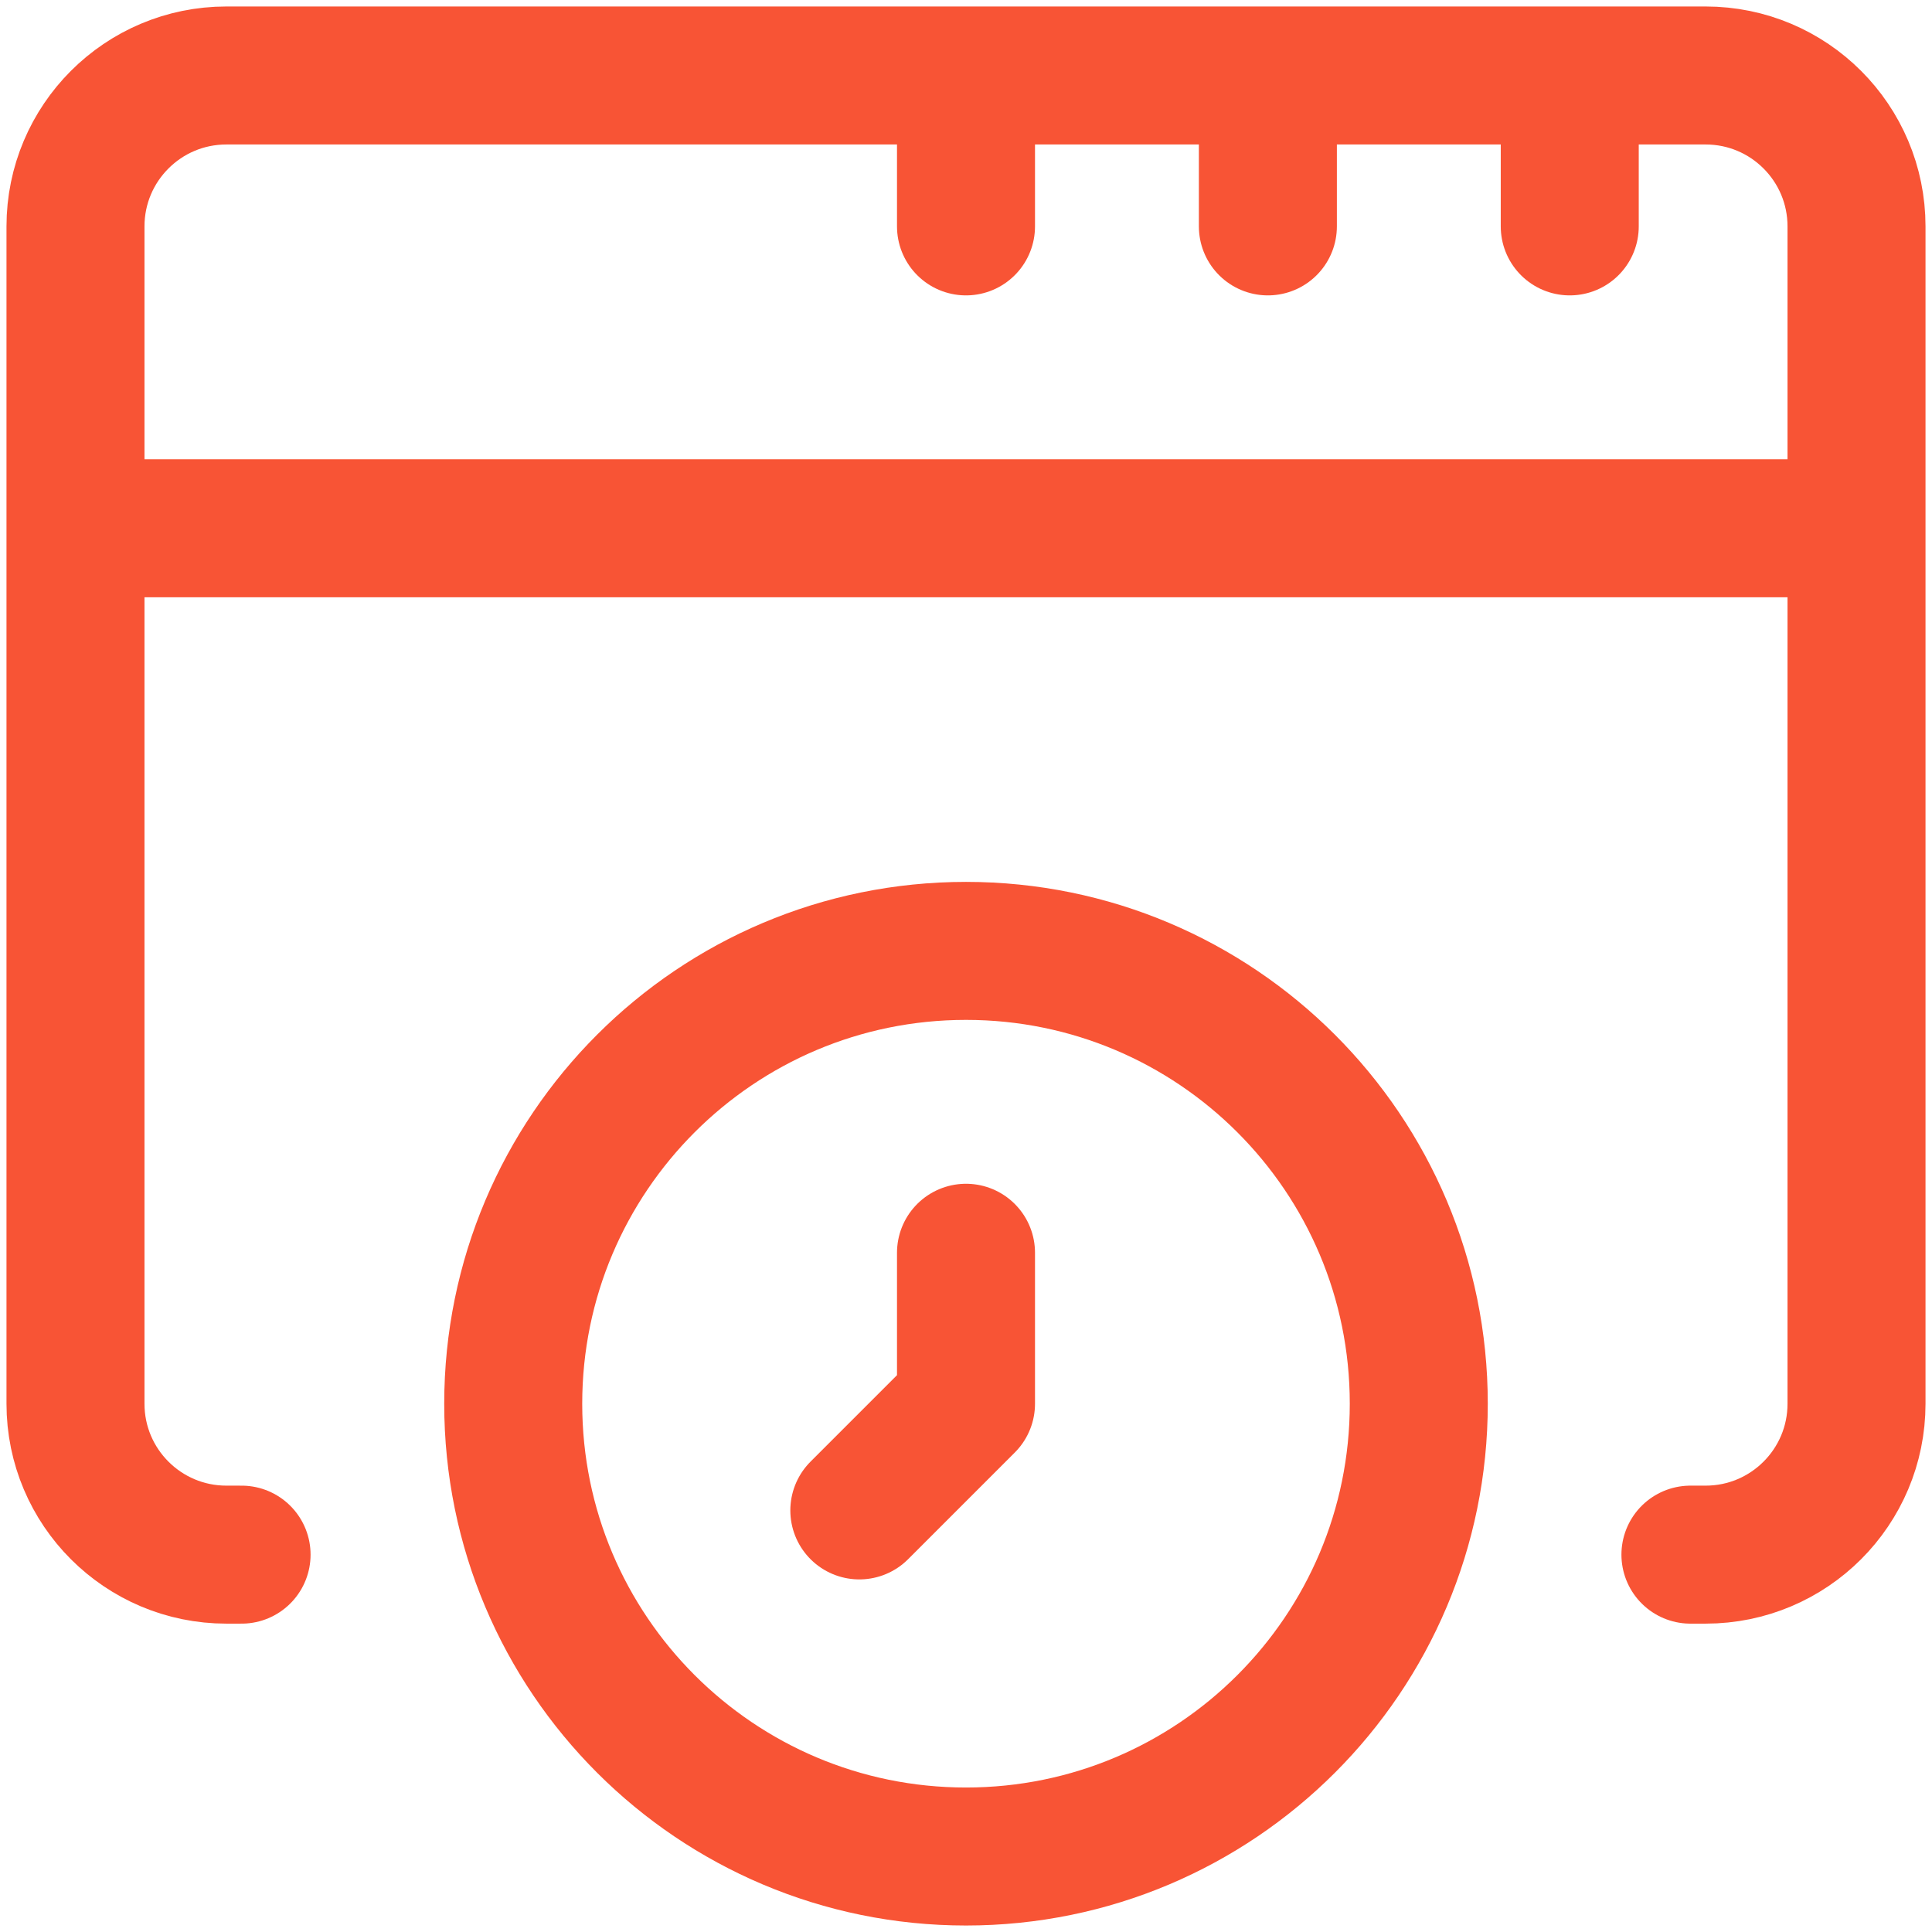
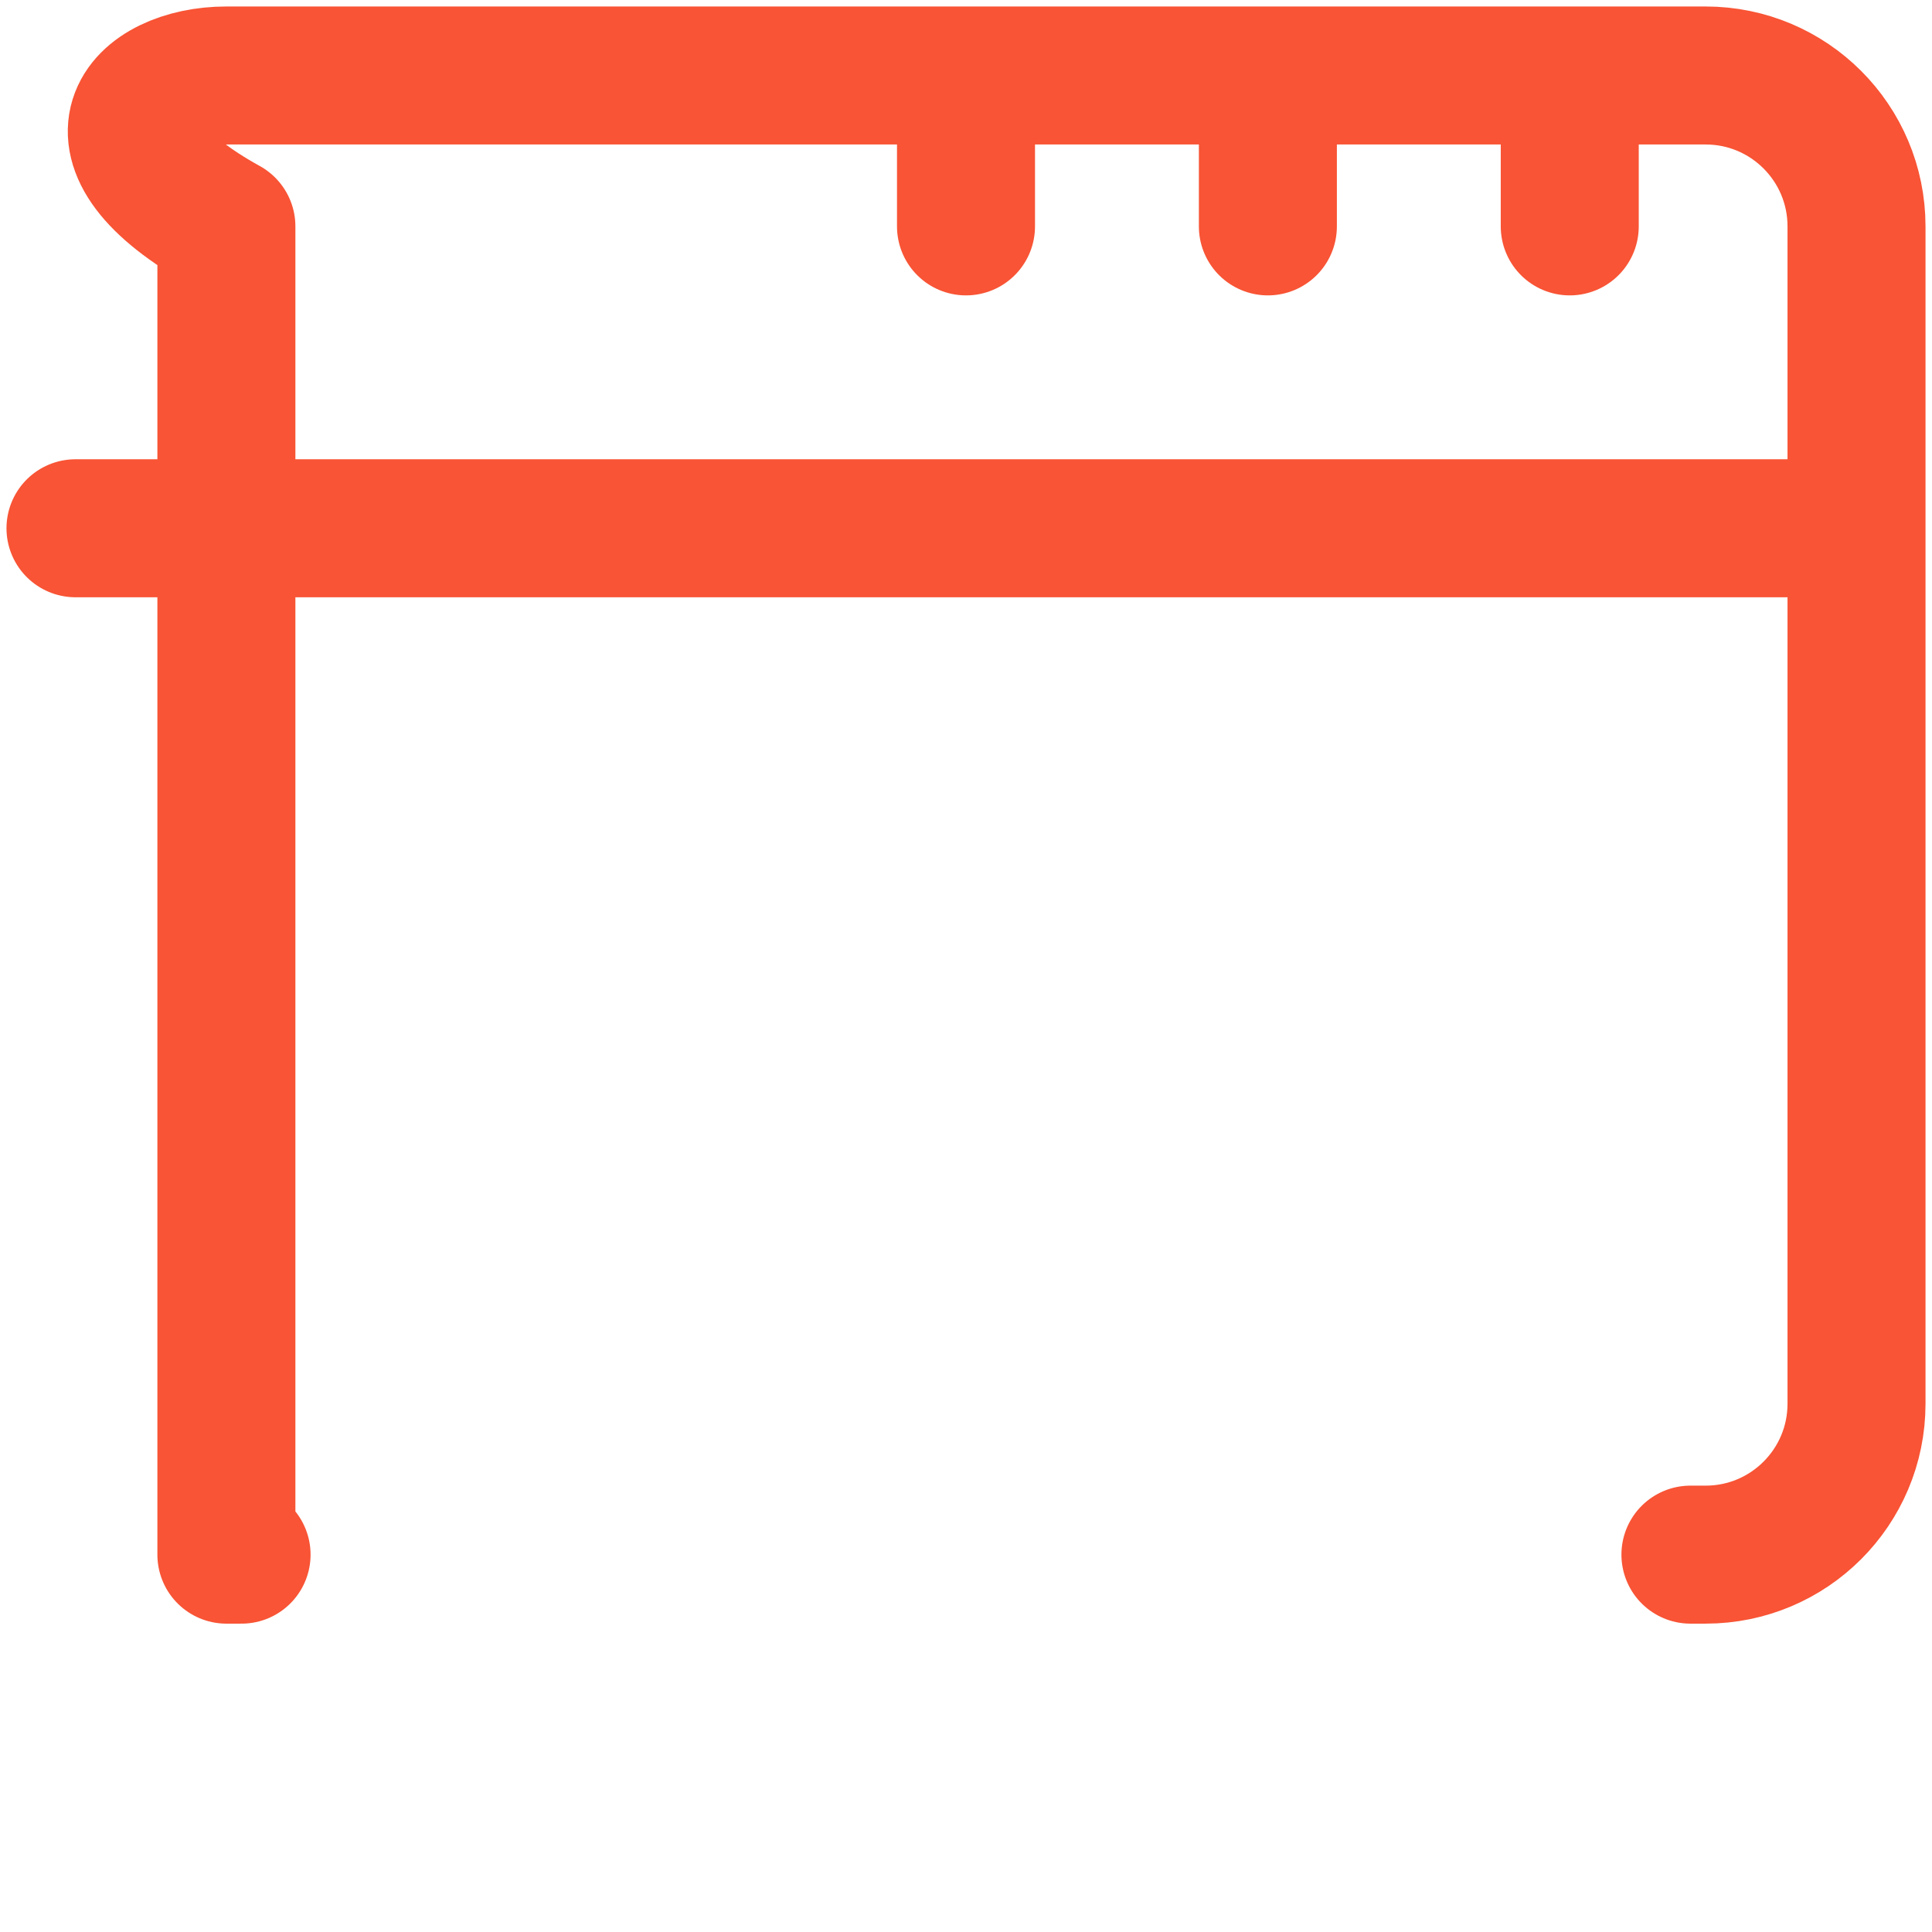
<svg xmlns="http://www.w3.org/2000/svg" width="28" height="28" viewBox="0 0 28 28" fill="none">
  <g clip-path="url(#clip0_57_22515)">
-     <path d="M3.501 22.531H3.281C2.073 22.531 1.094 21.552 1.094 20.344V3.281C1.094 2.073 2.073 1.094 3.281 1.094H24.719C25.927 1.094 26.906 2.073 26.906 3.281V20.344C26.906 21.552 25.927 22.531 24.719 22.531H24.499M1.094 7.656H26.906M18.375 3.281V1.094M22.75 3.281V1.094M14 3.281V1.094" stroke="#F85435" stroke-width="2" stroke-miterlimit="10" stroke-linecap="round" stroke-linejoin="round" />
-     <path d="M14 26.906C17.624 26.906 20.562 23.968 20.562 20.344C20.562 16.719 17.624 13.781 14 13.781C10.376 13.781 7.438 16.719 7.438 20.344C7.438 23.968 10.376 26.906 14 26.906Z" stroke="#F85435" stroke-width="2" stroke-miterlimit="10" stroke-linecap="round" stroke-linejoin="round" />
-     <path d="M14 18.156V20.344L12.454 21.89" stroke="#F85435" stroke-width="2" stroke-miterlimit="10" stroke-linecap="round" stroke-linejoin="round" />
+     <path d="M3.501 22.531H3.281V3.281C1.094 2.073 2.073 1.094 3.281 1.094H24.719C25.927 1.094 26.906 2.073 26.906 3.281V20.344C26.906 21.552 25.927 22.531 24.719 22.531H24.499M1.094 7.656H26.906M18.375 3.281V1.094M22.75 3.281V1.094M14 3.281V1.094" stroke="#F85435" stroke-width="2" stroke-miterlimit="10" stroke-linecap="round" stroke-linejoin="round" />
  </g>
  <defs>
    <clipPath id="clip0_57_22515">
      <rect width="28" height="28" fill="white" />
    </clipPath>
  </defs>
</svg>